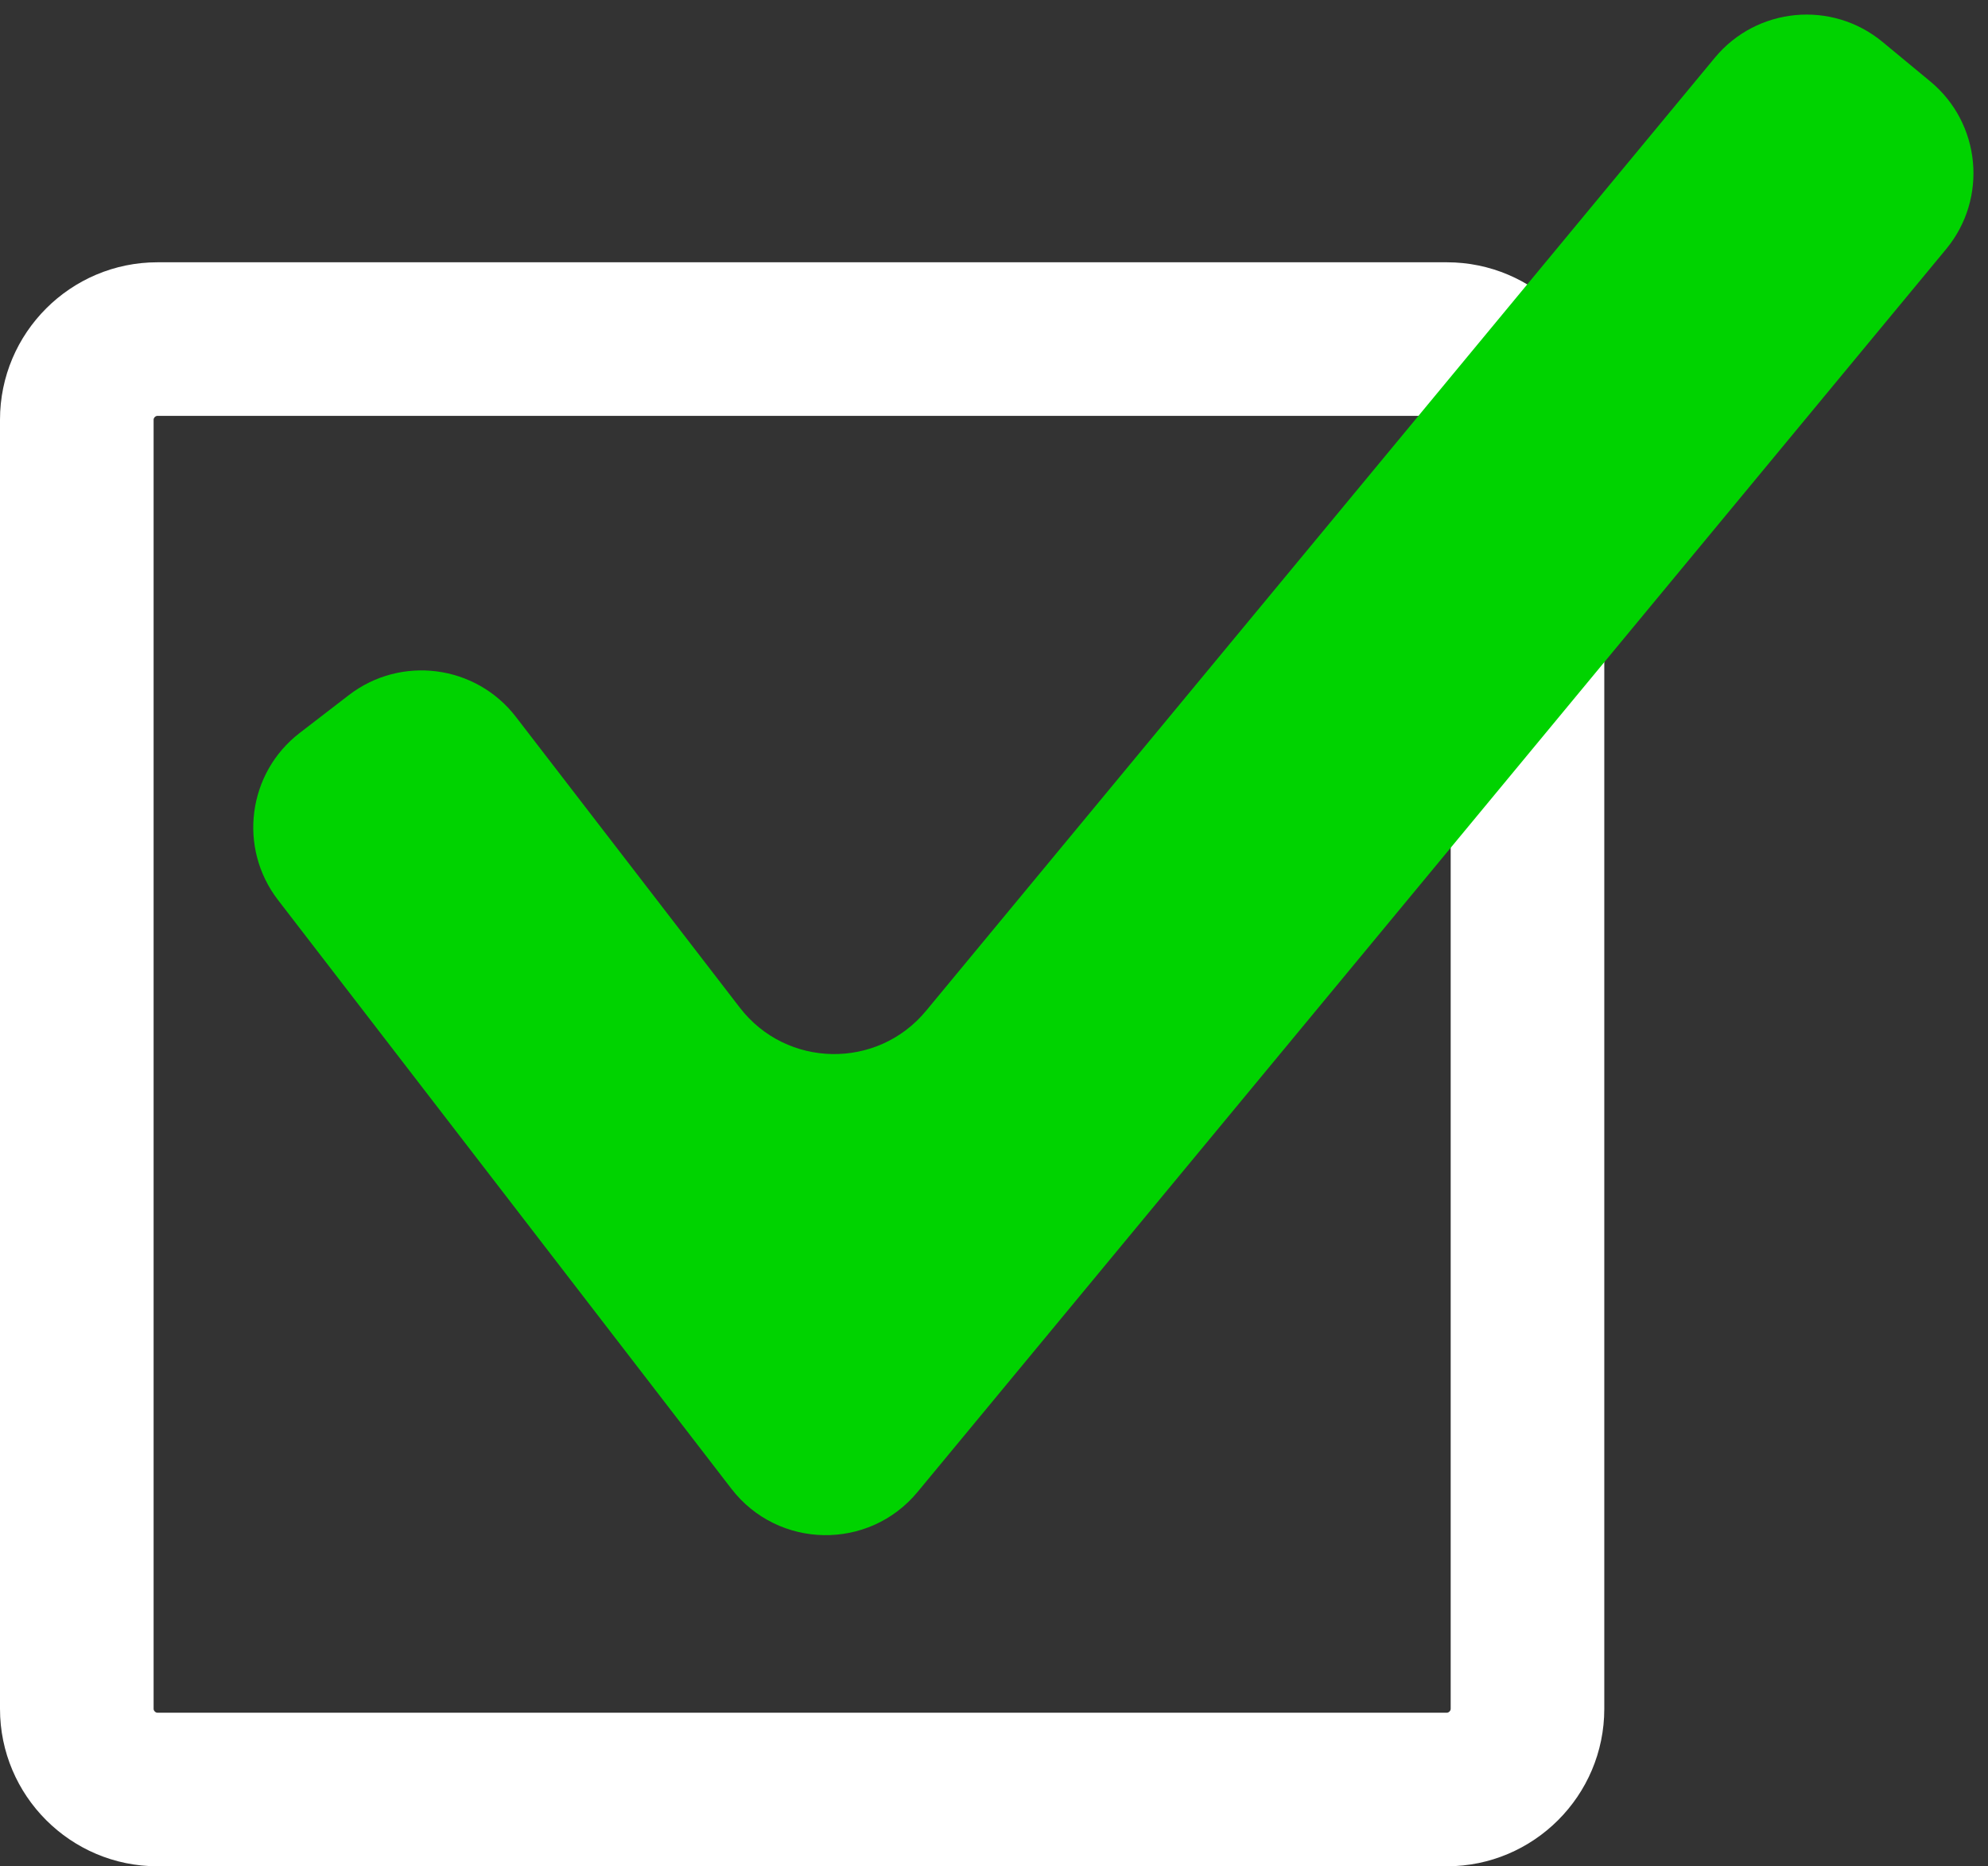
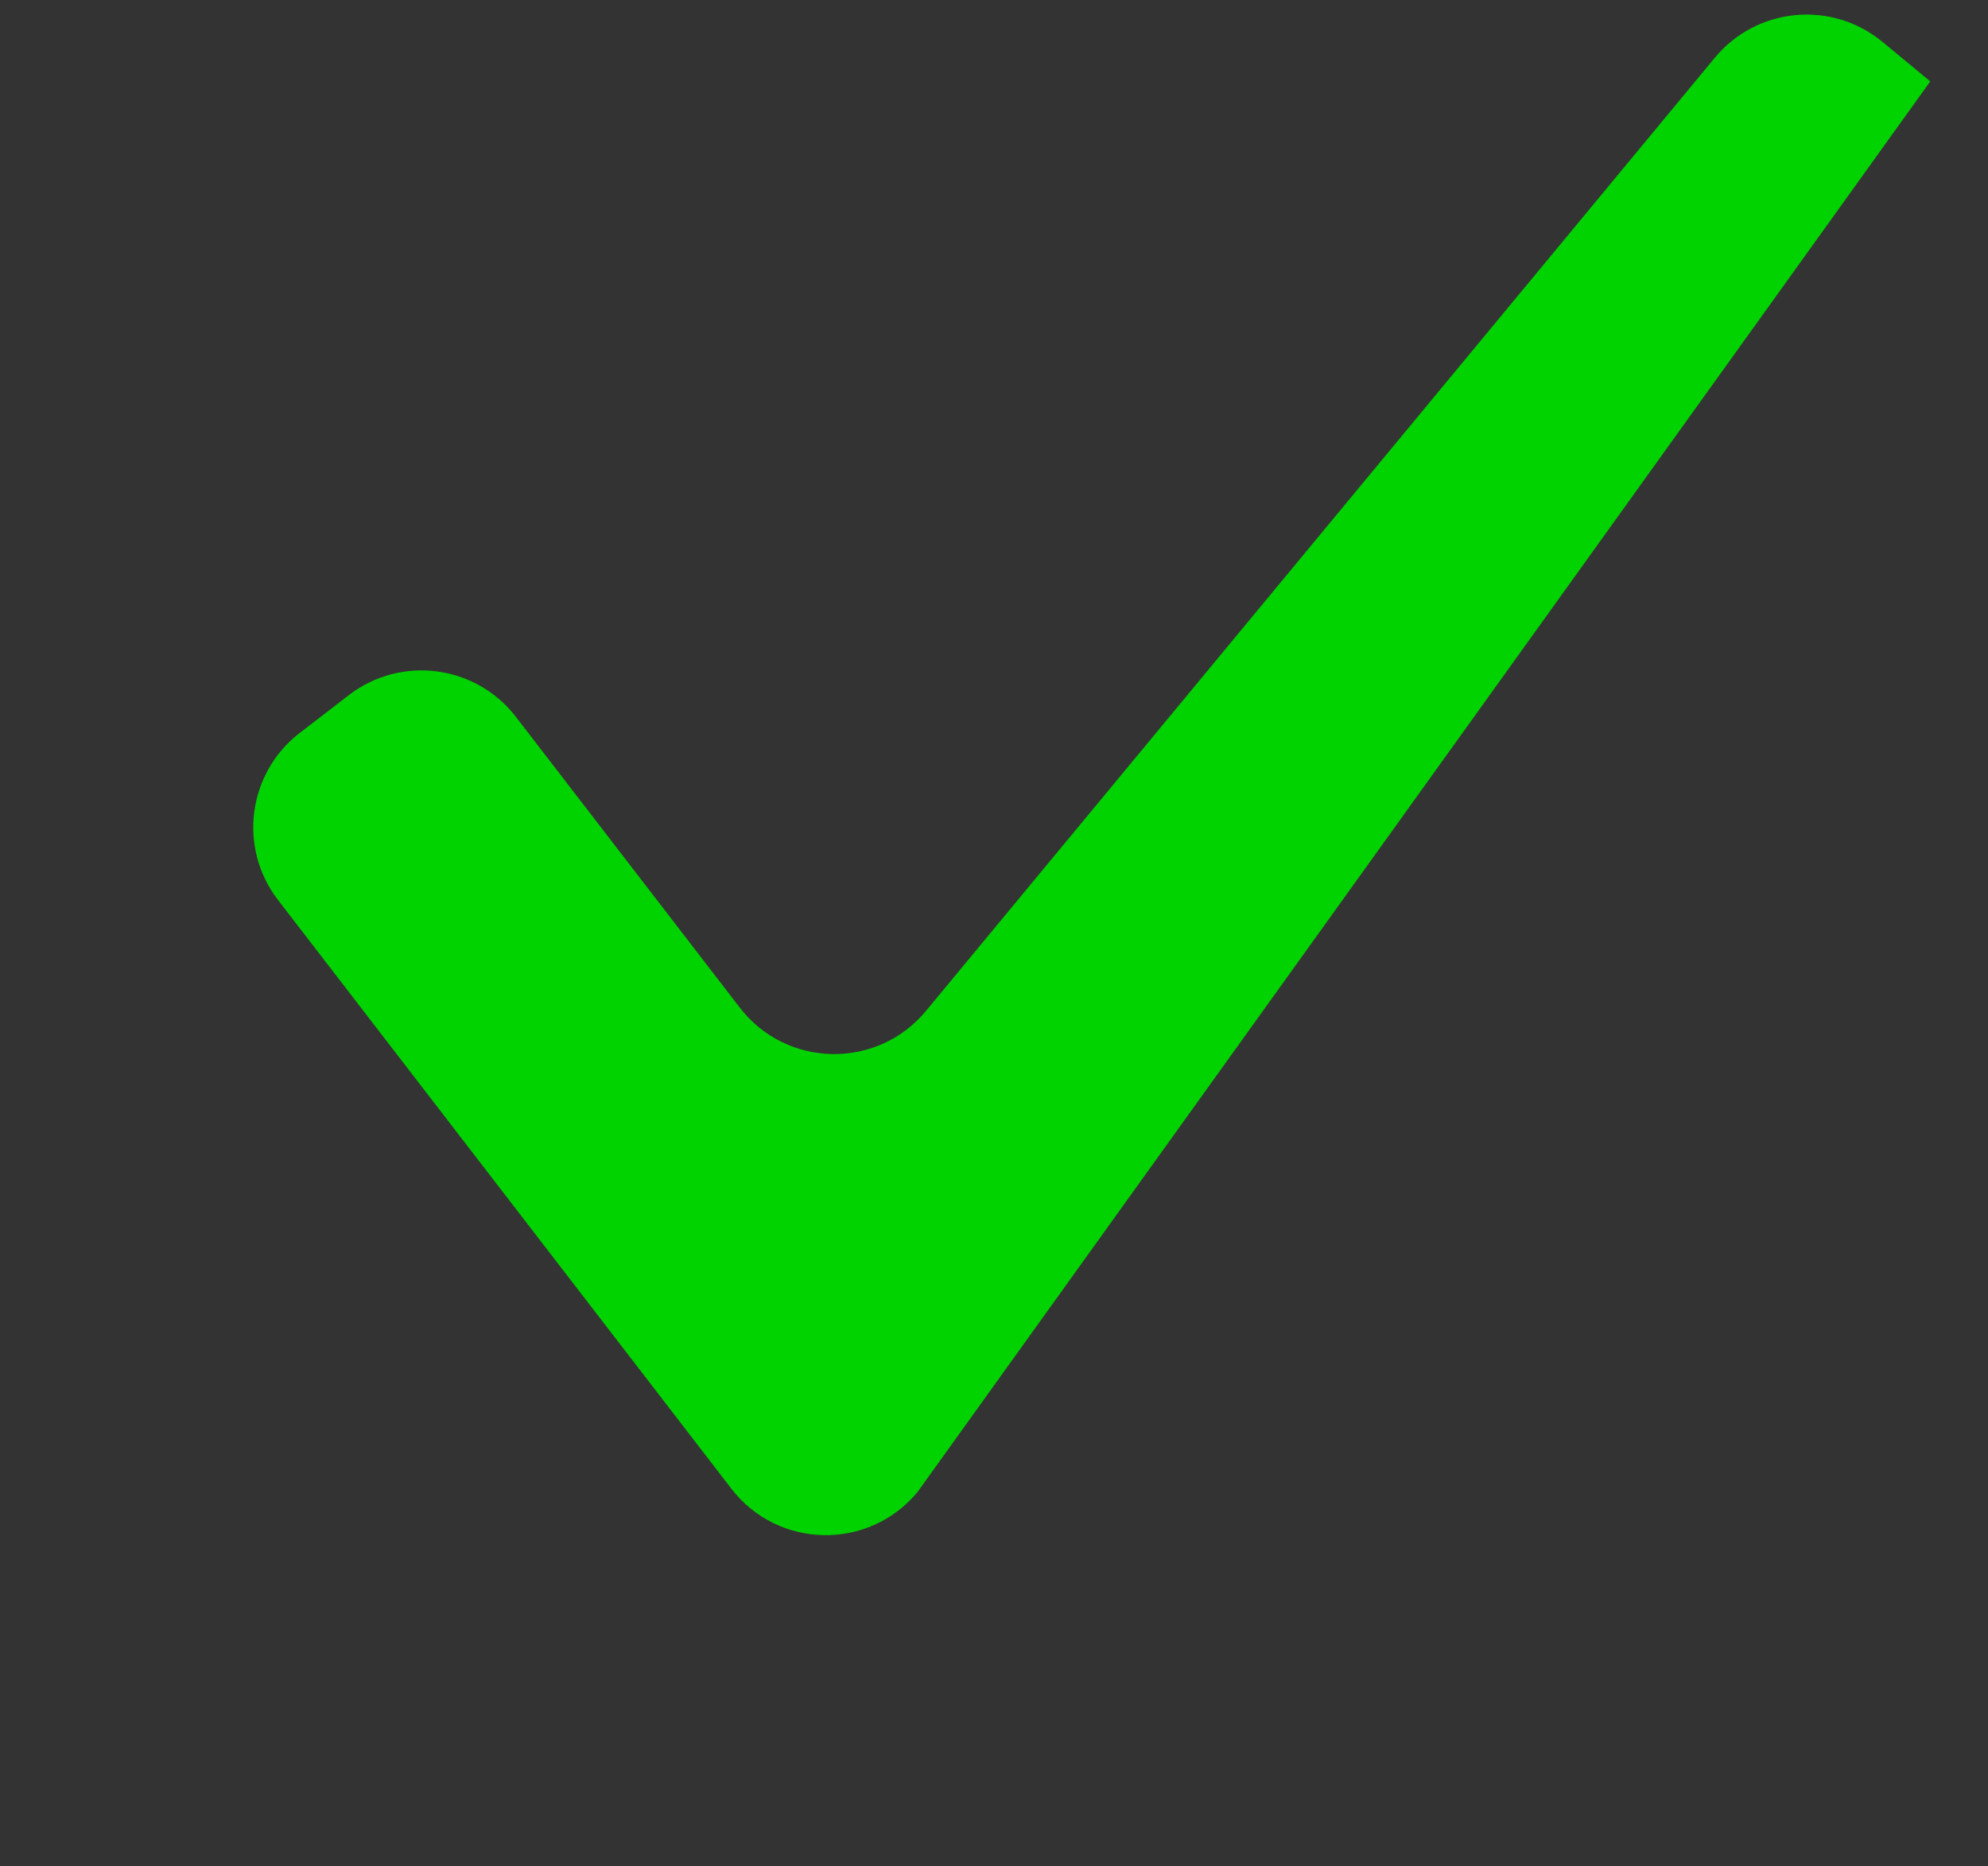
<svg xmlns="http://www.w3.org/2000/svg" height="486.1" preserveAspectRatio="xMidYMid meet" version="1.0" viewBox="0.0 -3.8 517.7 486.1" width="517.7" zoomAndPan="magnify">
  <rect x="0.0" y="-3.8" width="517.7" height="486.1" fill="#333333" stroke="none" />
  <g id="change1_1">
-     <path d="M376.776,482.291H41c-22.607,0-41-18.393-41-41V105.514c0-22.607,18.393-41,41-41h335.776 c22.607,0,41,18.393,41,41v335.777C417.776,463.898,399.384,482.291,376.776,482.291z M41,104.514c-0.505,0-1,0.496-1,1v335.777 c0,0.505,0.495,1,1,1h335.776c0.505,0,1-0.495,1-1V105.514c0-0.504-0.495-1-1-1H41z" fill="#FFF" />
-   </g>
+     </g>
  <g id="change2_1">
-     <path d="M190.452,383.946L72.396,230.613c-10.454-13.578-7.922-33.061,5.656-43.516l12.777-9.838 c13.578-10.455,33.061-7.922,43.516,5.656l58.306,75.727c12.147,15.777,35.799,16.192,48.492,0.851l205.41-248.246 c10.925-13.203,30.484-15.05,43.687-4.125l12.426,10.281c13.203,10.925,15.05,30.484,4.125,43.688L238.944,384.797 C226.251,400.138,202.599,399.722,190.452,383.946z" fill="#00D300" />
+     <path d="M190.452,383.946L72.396,230.613c-10.454-13.578-7.922-33.061,5.656-43.516l12.777-9.838 c13.578-10.455,33.061-7.922,43.516,5.656l58.306,75.727c12.147,15.777,35.799,16.192,48.492,0.851l205.41-248.246 c10.925-13.203,30.484-15.05,43.687-4.125l12.426,10.281L238.944,384.797 C226.251,400.138,202.599,399.722,190.452,383.946z" fill="#00D300" />
  </g>
</svg>